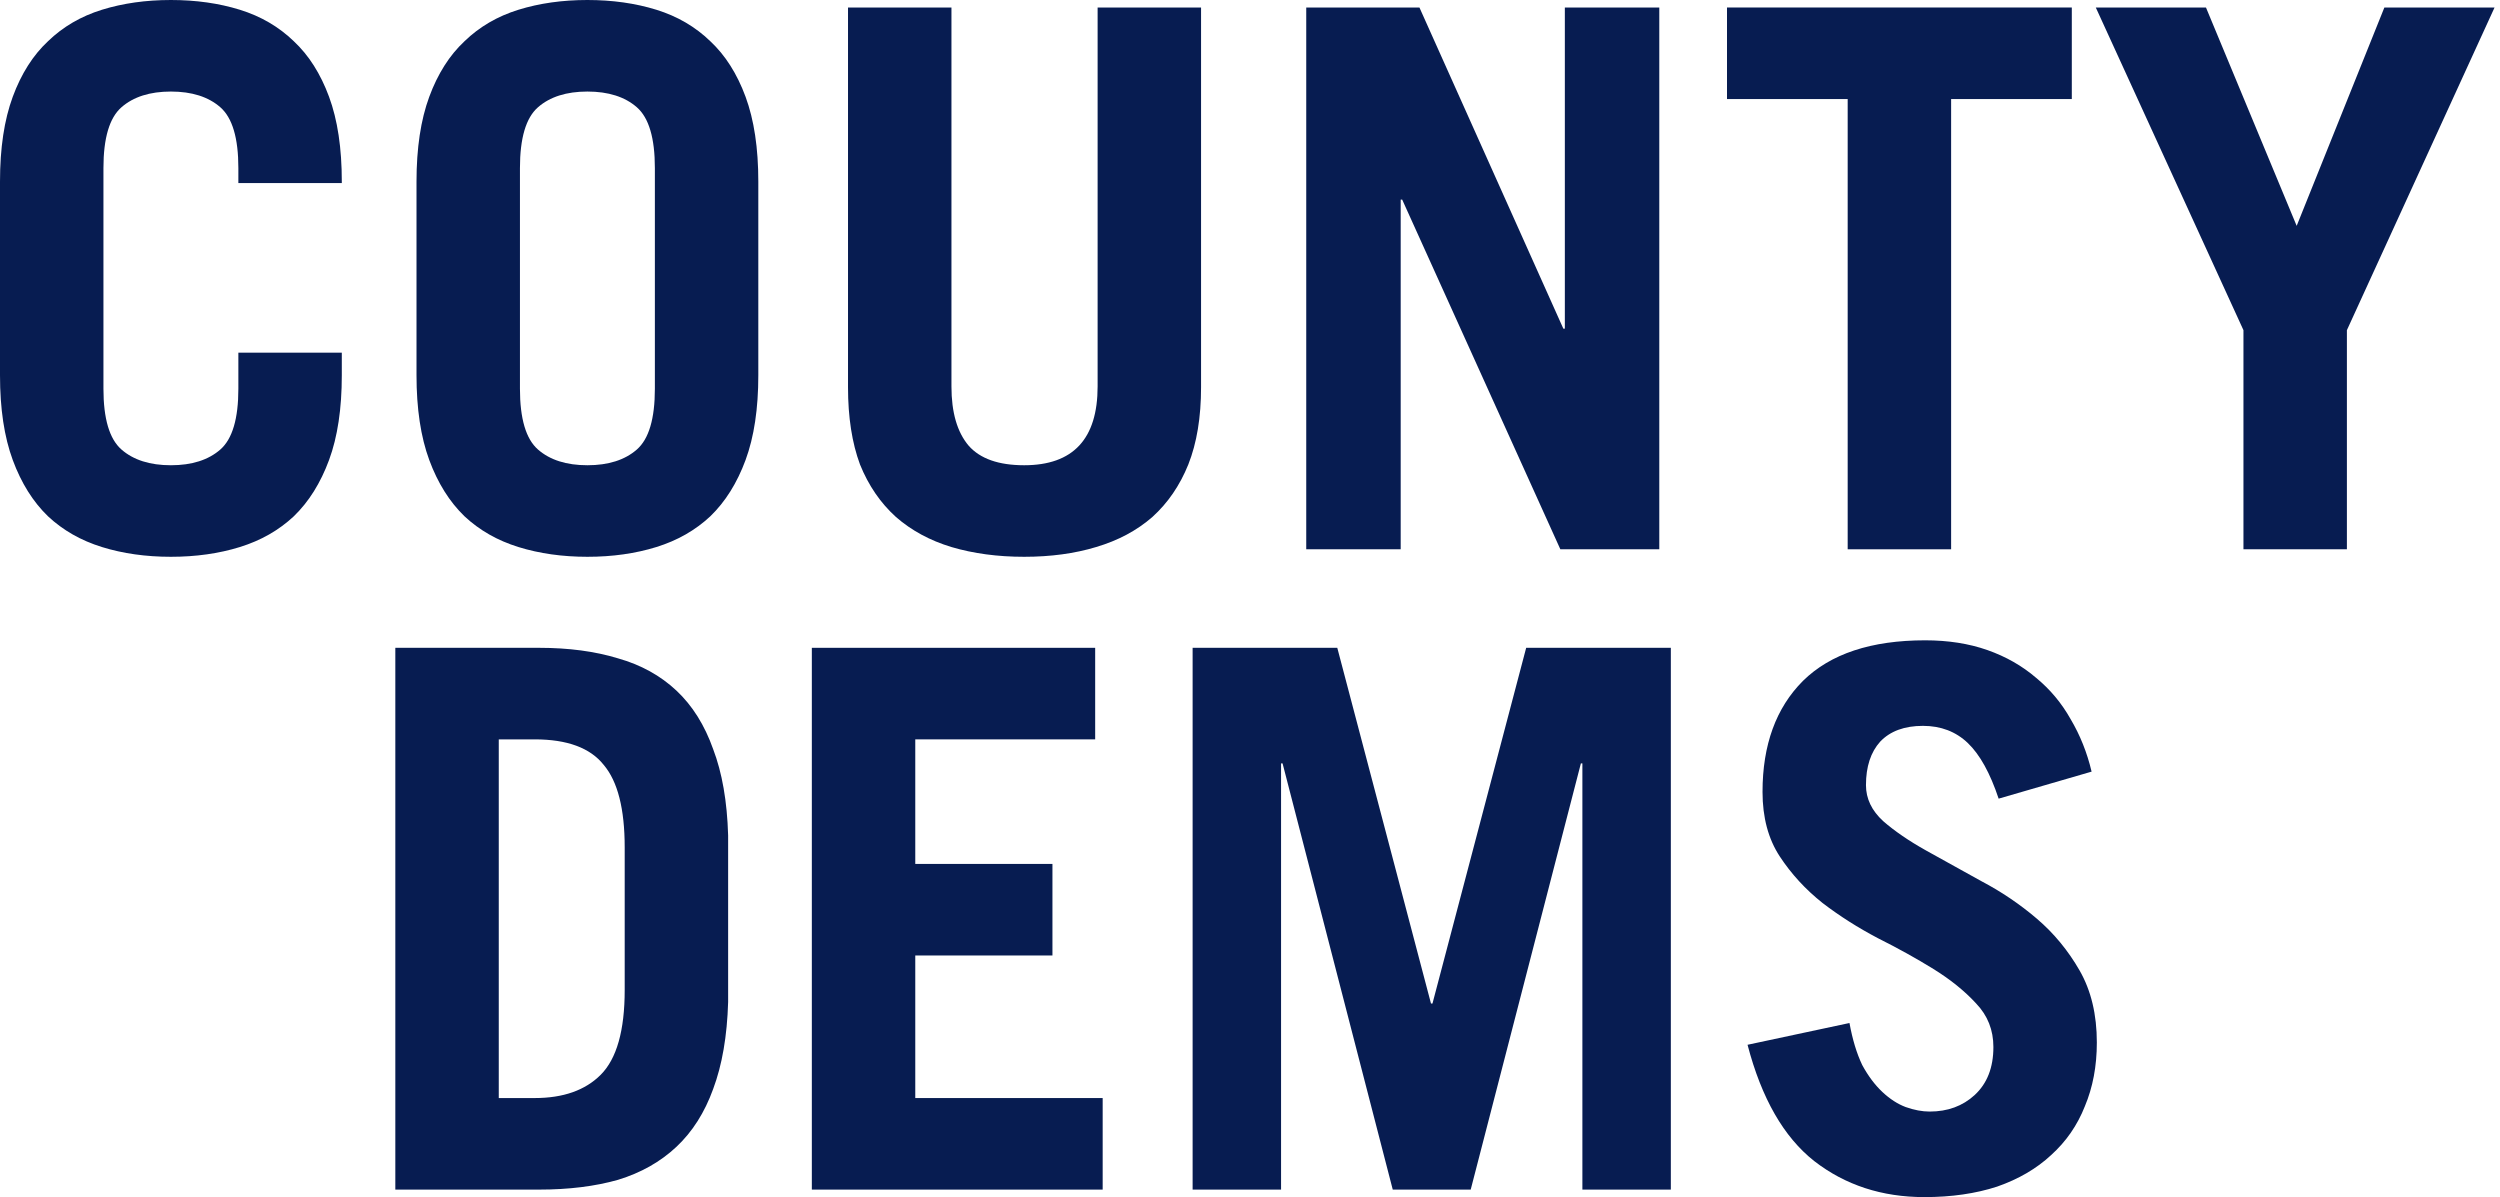
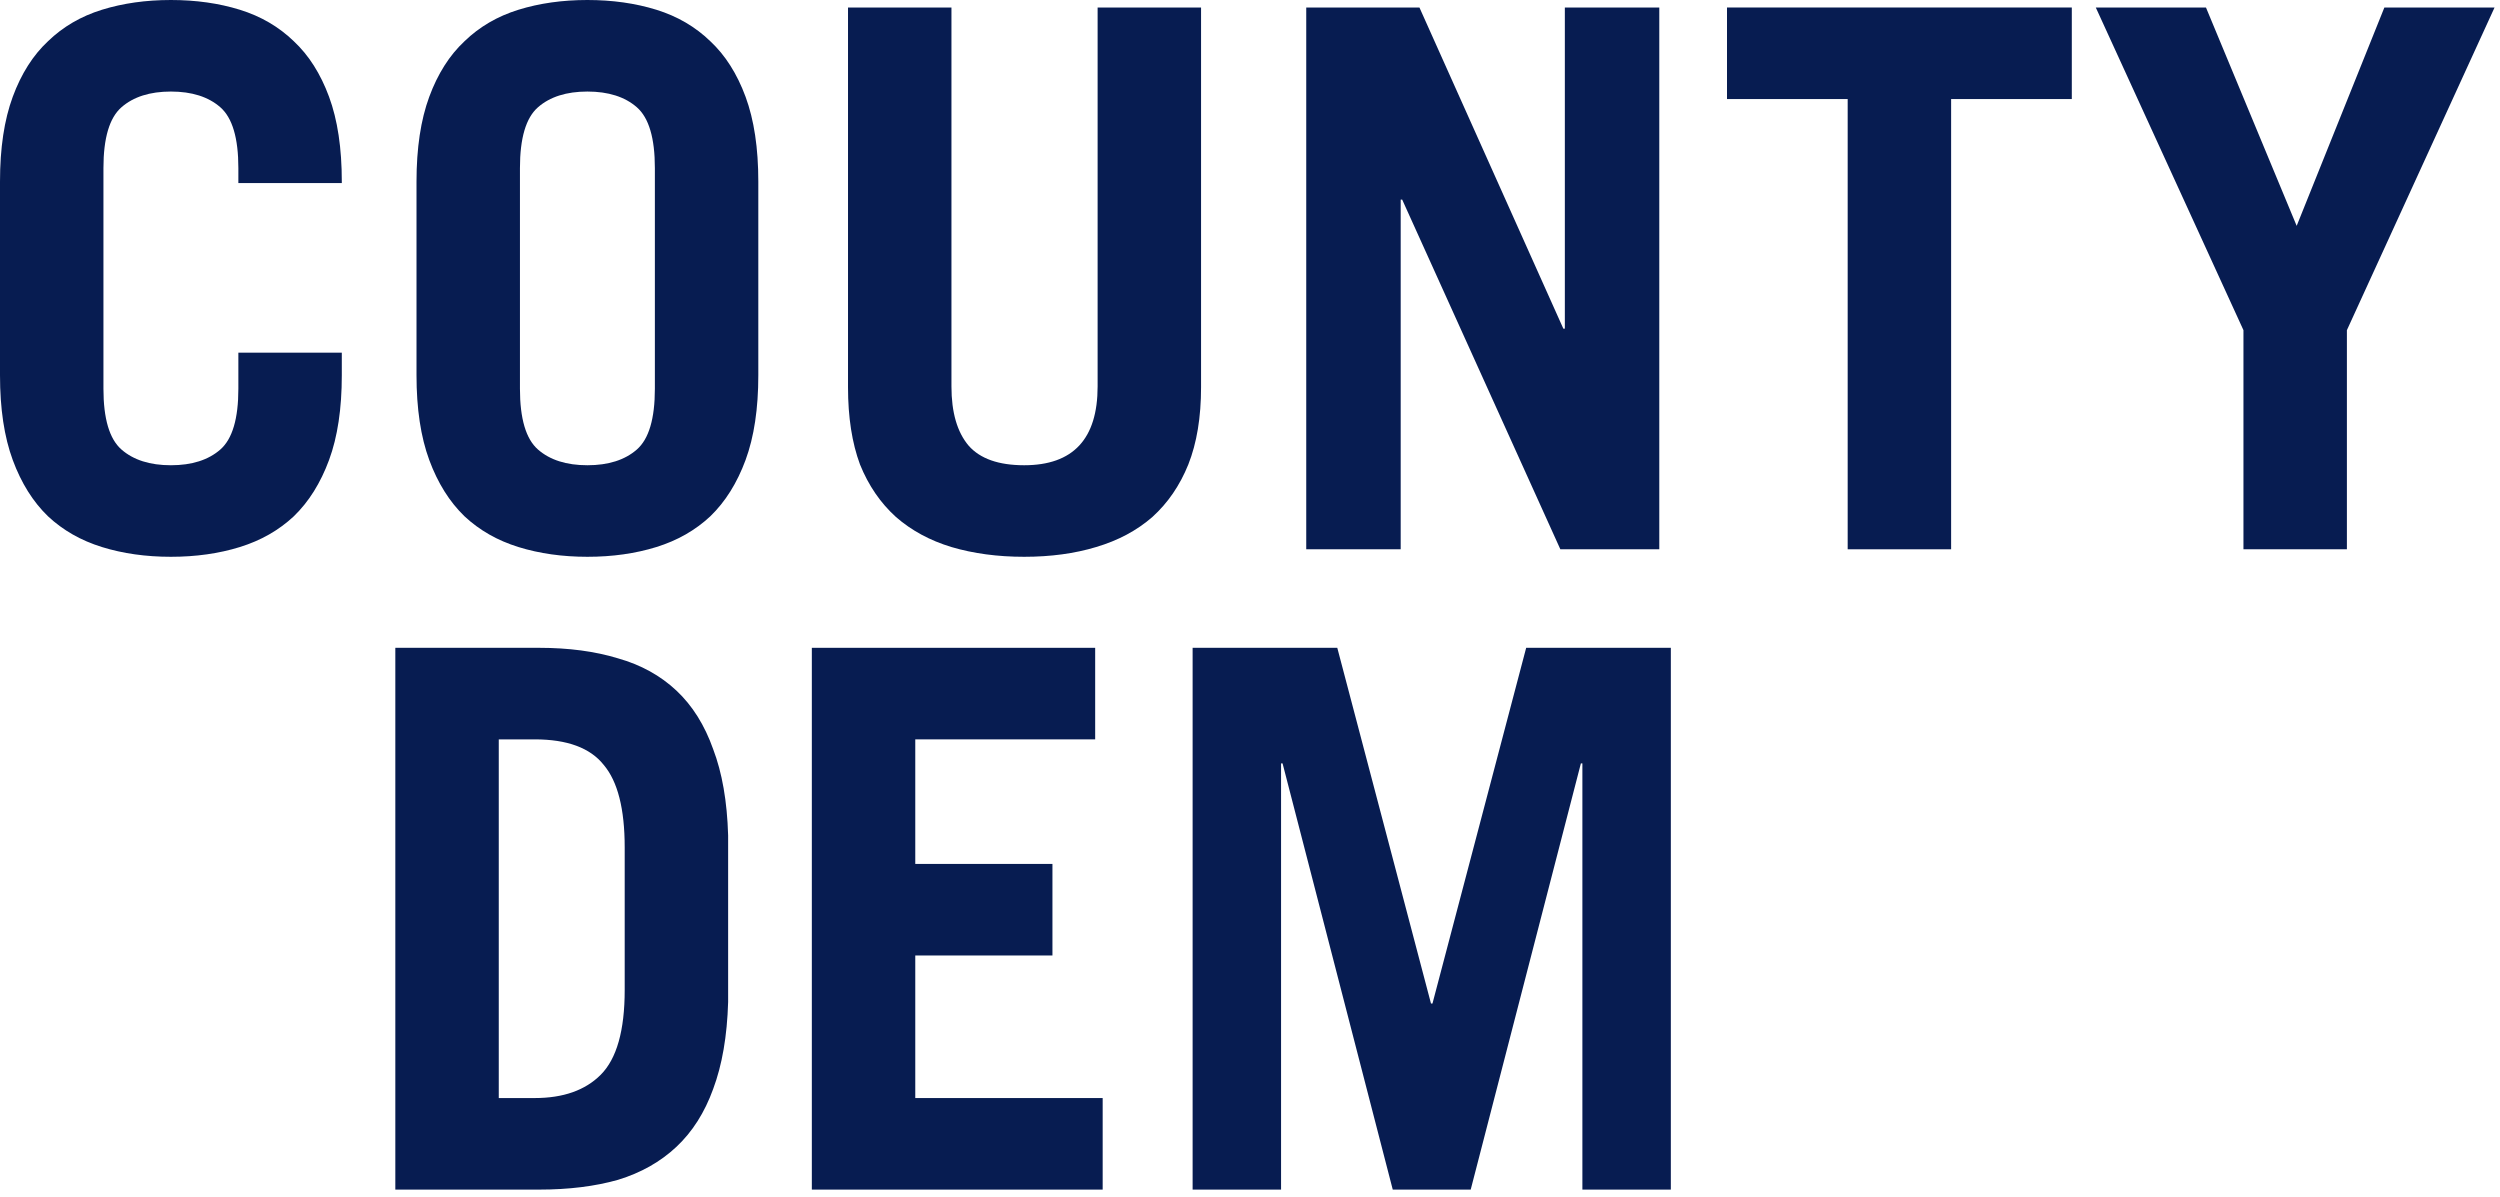
<svg xmlns="http://www.w3.org/2000/svg" width="449" height="215" viewBox="0 0 449 215" fill="none">
  <path d="M18.578 69.811C18.578 75.202 19.655 78.841 21.809 80.728C23.963 82.615 26.925 83.558 30.694 83.558C34.464 83.558 37.425 82.615 39.579 80.728C41.733 78.841 42.81 75.202 42.81 69.811V63.342H61.388V67.385C61.388 73.405 60.625 78.482 59.099 82.615C57.574 86.748 55.465 90.117 52.772 92.722C50.08 95.238 46.849 97.08 43.079 98.248C39.31 99.416 35.181 100 30.694 100C26.207 100 22.078 99.416 18.309 98.248C14.539 97.08 11.308 95.238 8.616 92.722C5.923 90.117 3.814 86.748 2.289 82.615C0.763 78.482 0 73.405 0 67.385V32.615C0 26.595 0.763 21.518 2.289 17.385C3.814 13.252 5.923 9.928 8.616 7.412C11.308 4.807 14.539 2.92 18.309 1.752C22.078 0.584 26.207 0 30.694 0C35.181 0 39.31 0.584 43.079 1.752C46.849 2.92 50.08 4.807 52.772 7.412C55.465 9.928 57.574 13.252 59.099 17.385C60.625 21.518 61.388 26.595 61.388 32.615V32.884H42.81V30.189C42.81 24.798 41.733 21.159 39.579 19.272C37.425 17.385 34.464 16.442 30.694 16.442C26.925 16.442 23.963 17.385 21.809 19.272C19.655 21.159 18.578 24.798 18.578 30.189V69.811Z" fill="#071C51" />
  <path d="M93.383 69.811C93.383 75.202 94.46 78.841 96.614 80.728C98.768 82.615 101.73 83.558 105.499 83.558C109.269 83.558 112.23 82.615 114.384 80.728C116.538 78.841 117.615 75.202 117.615 69.811V30.189C117.615 24.798 116.538 21.159 114.384 19.272C112.23 17.385 109.269 16.442 105.499 16.442C101.73 16.442 98.768 17.385 96.614 19.272C94.46 21.159 93.383 24.798 93.383 30.189V69.811ZM74.805 32.615C74.805 26.595 75.568 21.518 77.094 17.385C78.619 13.252 80.728 9.928 83.421 7.412C86.113 4.807 89.344 2.92 93.114 1.752C96.883 0.584 101.012 0 105.499 0C109.987 0 114.115 0.584 117.884 1.752C121.654 2.92 124.885 4.807 127.577 7.412C130.27 9.928 132.379 13.252 133.905 17.385C135.43 21.518 136.193 26.595 136.193 32.615V67.385C136.193 73.405 135.43 78.482 133.905 82.615C132.379 86.748 130.27 90.117 127.577 92.722C124.885 95.238 121.654 97.08 117.884 98.248C114.115 99.416 109.987 100 105.499 100C101.012 100 96.883 99.416 93.114 98.248C89.344 97.08 86.113 95.238 83.421 92.722C80.728 90.117 78.619 86.748 77.094 82.615C75.568 78.482 74.805 73.405 74.805 67.385V32.615Z" fill="#071C51" />
  <path d="M170.881 1.348V69.407C170.881 74.079 171.913 77.628 173.977 80.054C176.041 82.39 179.362 83.558 183.939 83.558C192.734 83.558 197.132 78.841 197.132 69.407V1.348H215.71V69.542C215.71 74.933 214.947 79.56 213.421 83.423C211.896 87.197 209.742 90.341 206.96 92.857C204.177 95.283 200.812 97.08 196.863 98.248C193.004 99.416 188.696 100 183.939 100C179.182 100 174.83 99.416 170.881 98.248C167.021 97.08 163.701 95.283 160.919 92.857C158.136 90.341 155.982 87.197 154.457 83.423C153.021 79.56 152.303 74.933 152.303 69.542V1.348H170.881Z" fill="#071C51" />
  <path d="M234.601 98.652V1.348H254.93L280.777 59.03H281.046V1.348H298.009V98.652H280.239L251.833 35.849H251.564V98.652H234.601Z" fill="#071C51" />
  <path d="M372.096 1.348V17.79H350.421V98.652H331.843V17.79H310.169V1.348H372.096Z" fill="#071C51" />
  <path d="M412.482 40.566L428.233 1.348H448.023L421.502 59.299V98.652H402.924V59.299L376.404 1.348H396.193L412.482 40.566Z" fill="#071C51" />
  <path d="M89.578 197.21H96.04C101.155 197.21 105.104 195.818 107.887 193.032C110.759 190.157 112.195 185.081 112.195 177.803V152.197C112.195 145.279 110.938 140.337 108.425 137.372C106.002 134.317 101.873 132.79 96.04 132.79H89.578V197.21ZM71 116.348H96.848C102.143 116.348 106.855 116.977 110.983 118.235C115.111 119.403 118.612 121.334 121.484 124.03C124.356 126.725 126.554 130.229 128.08 134.542C129.696 138.765 130.593 143.931 130.773 150.04V179.96C130.593 186.069 129.696 191.28 128.08 195.593C126.554 199.816 124.356 203.275 121.484 205.97C118.612 208.666 115.111 210.642 110.983 211.9C106.855 213.068 102.143 213.652 96.848 213.652H71V116.348Z" fill="#071C51" />
  <path d="M145.805 213.652V116.348H196.693V132.79H164.383V155.162H189.019V171.604H164.383V197.21H198.039V213.652H145.805Z" fill="#071C51" />
  <path d="M214.194 213.652V116.348H240.176L257.004 180.229H257.273L274.101 116.348H300.083V213.652H284.197V137.102H283.928L264.139 213.652H250.138L230.348 137.102H230.079V213.652H214.194Z" fill="#071C51" />
-   <path d="M358.956 143.437C357.431 138.854 355.591 135.53 353.437 133.464C351.283 131.397 348.59 130.364 345.359 130.364C342.039 130.364 339.481 131.307 337.686 133.194C335.981 135.081 335.128 137.686 335.128 141.011C335.128 143.437 336.16 145.593 338.224 147.48C340.289 149.277 342.846 151.029 345.898 152.736C348.949 154.443 352.27 156.285 355.86 158.261C359.45 160.148 362.771 162.394 365.822 165C368.874 167.606 371.431 170.705 373.496 174.299C375.56 177.893 376.592 182.206 376.592 187.237C376.592 191.46 375.874 195.279 374.438 198.693C373.092 202.107 371.072 205.027 368.38 207.453C365.777 209.879 362.546 211.766 358.687 213.113C354.828 214.371 350.475 215 345.629 215C338 215 331.403 212.844 325.839 208.531C320.364 204.218 316.371 197.255 313.858 187.642L332.166 183.733C332.705 186.698 333.468 189.214 334.455 191.28C335.532 193.257 336.743 194.874 338.09 196.132C339.436 197.39 340.827 198.288 342.263 198.827C343.789 199.367 345.225 199.636 346.571 199.636C349.802 199.636 352.494 198.648 354.648 196.671C356.892 194.605 358.014 191.73 358.014 188.046C358.014 184.991 356.982 182.385 354.918 180.229C352.853 177.983 350.296 175.916 347.244 174.03C344.193 172.143 340.872 170.301 337.282 168.504C333.692 166.617 330.371 164.506 327.32 162.17C324.268 159.744 321.711 156.959 319.646 153.814C317.582 150.669 316.55 146.806 316.55 142.224C316.55 133.778 318.973 127.129 323.82 122.278C328.756 117.426 336.07 115 345.763 115C349.892 115 353.616 115.584 356.937 116.752C360.258 117.92 363.174 119.582 365.687 121.739C368.2 123.805 370.265 126.276 371.88 129.151C373.585 132.026 374.842 135.171 375.65 138.585L358.956 143.437Z" fill="#071C51" />
</svg>